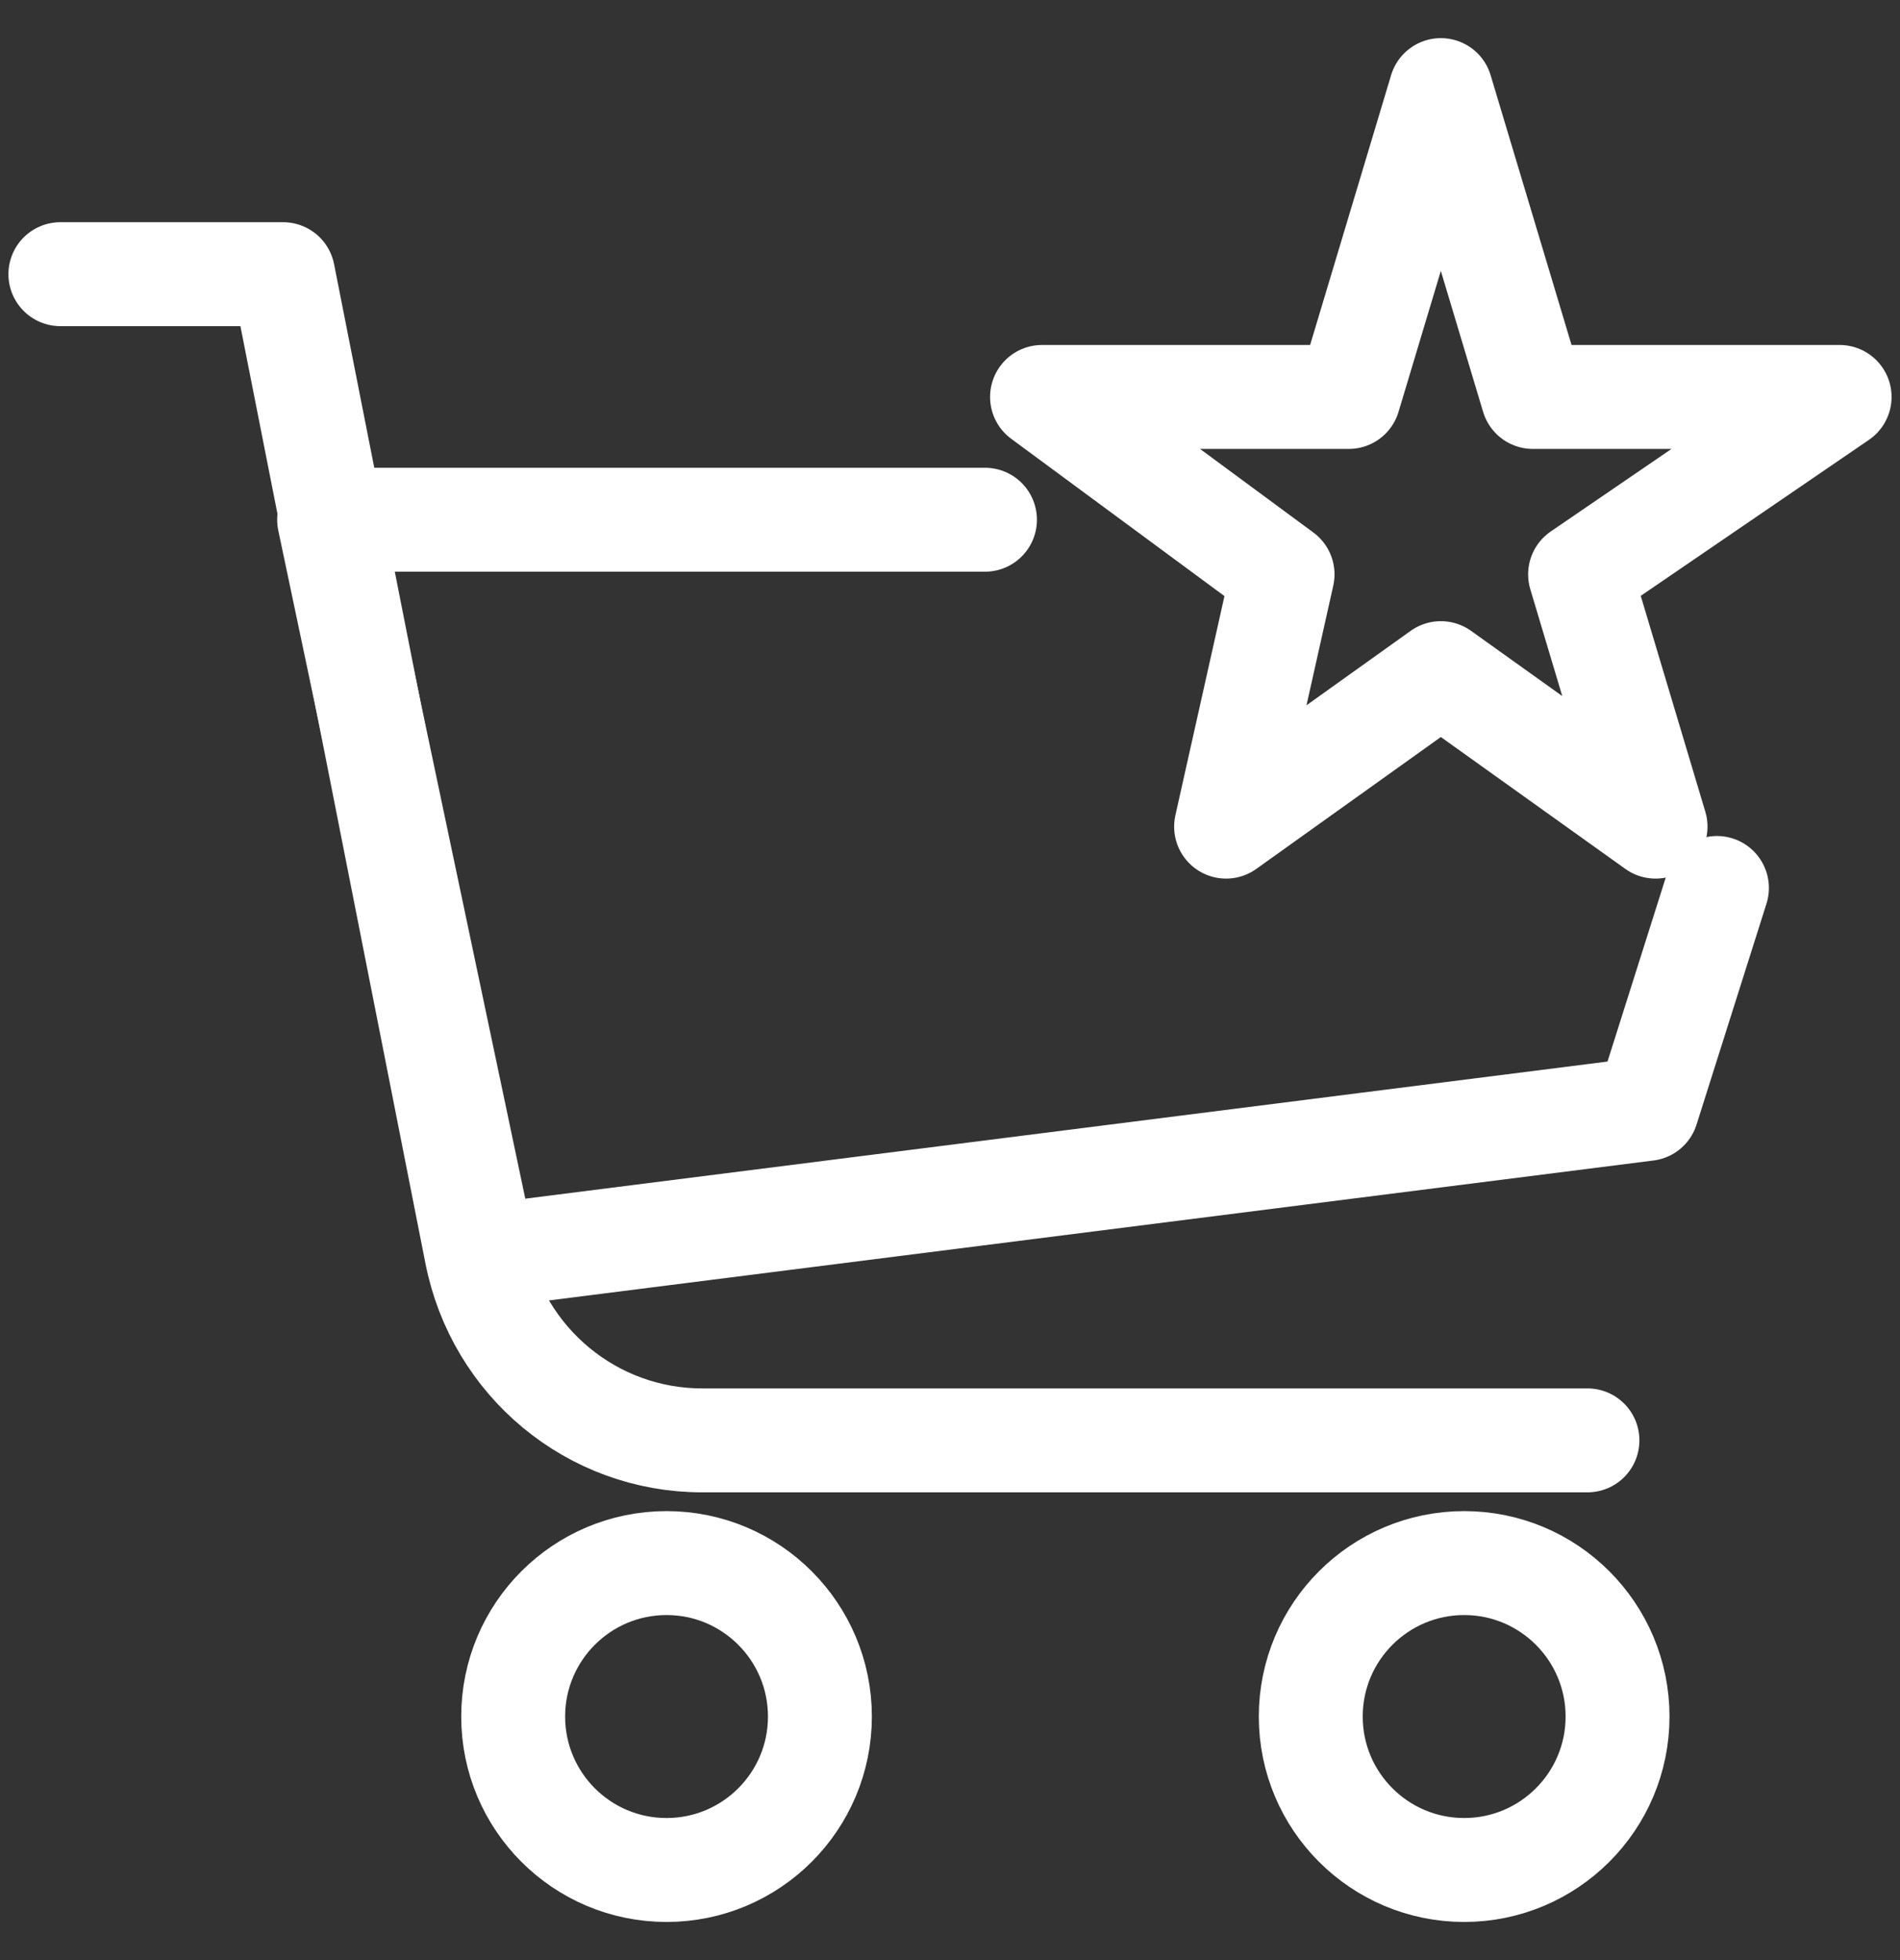
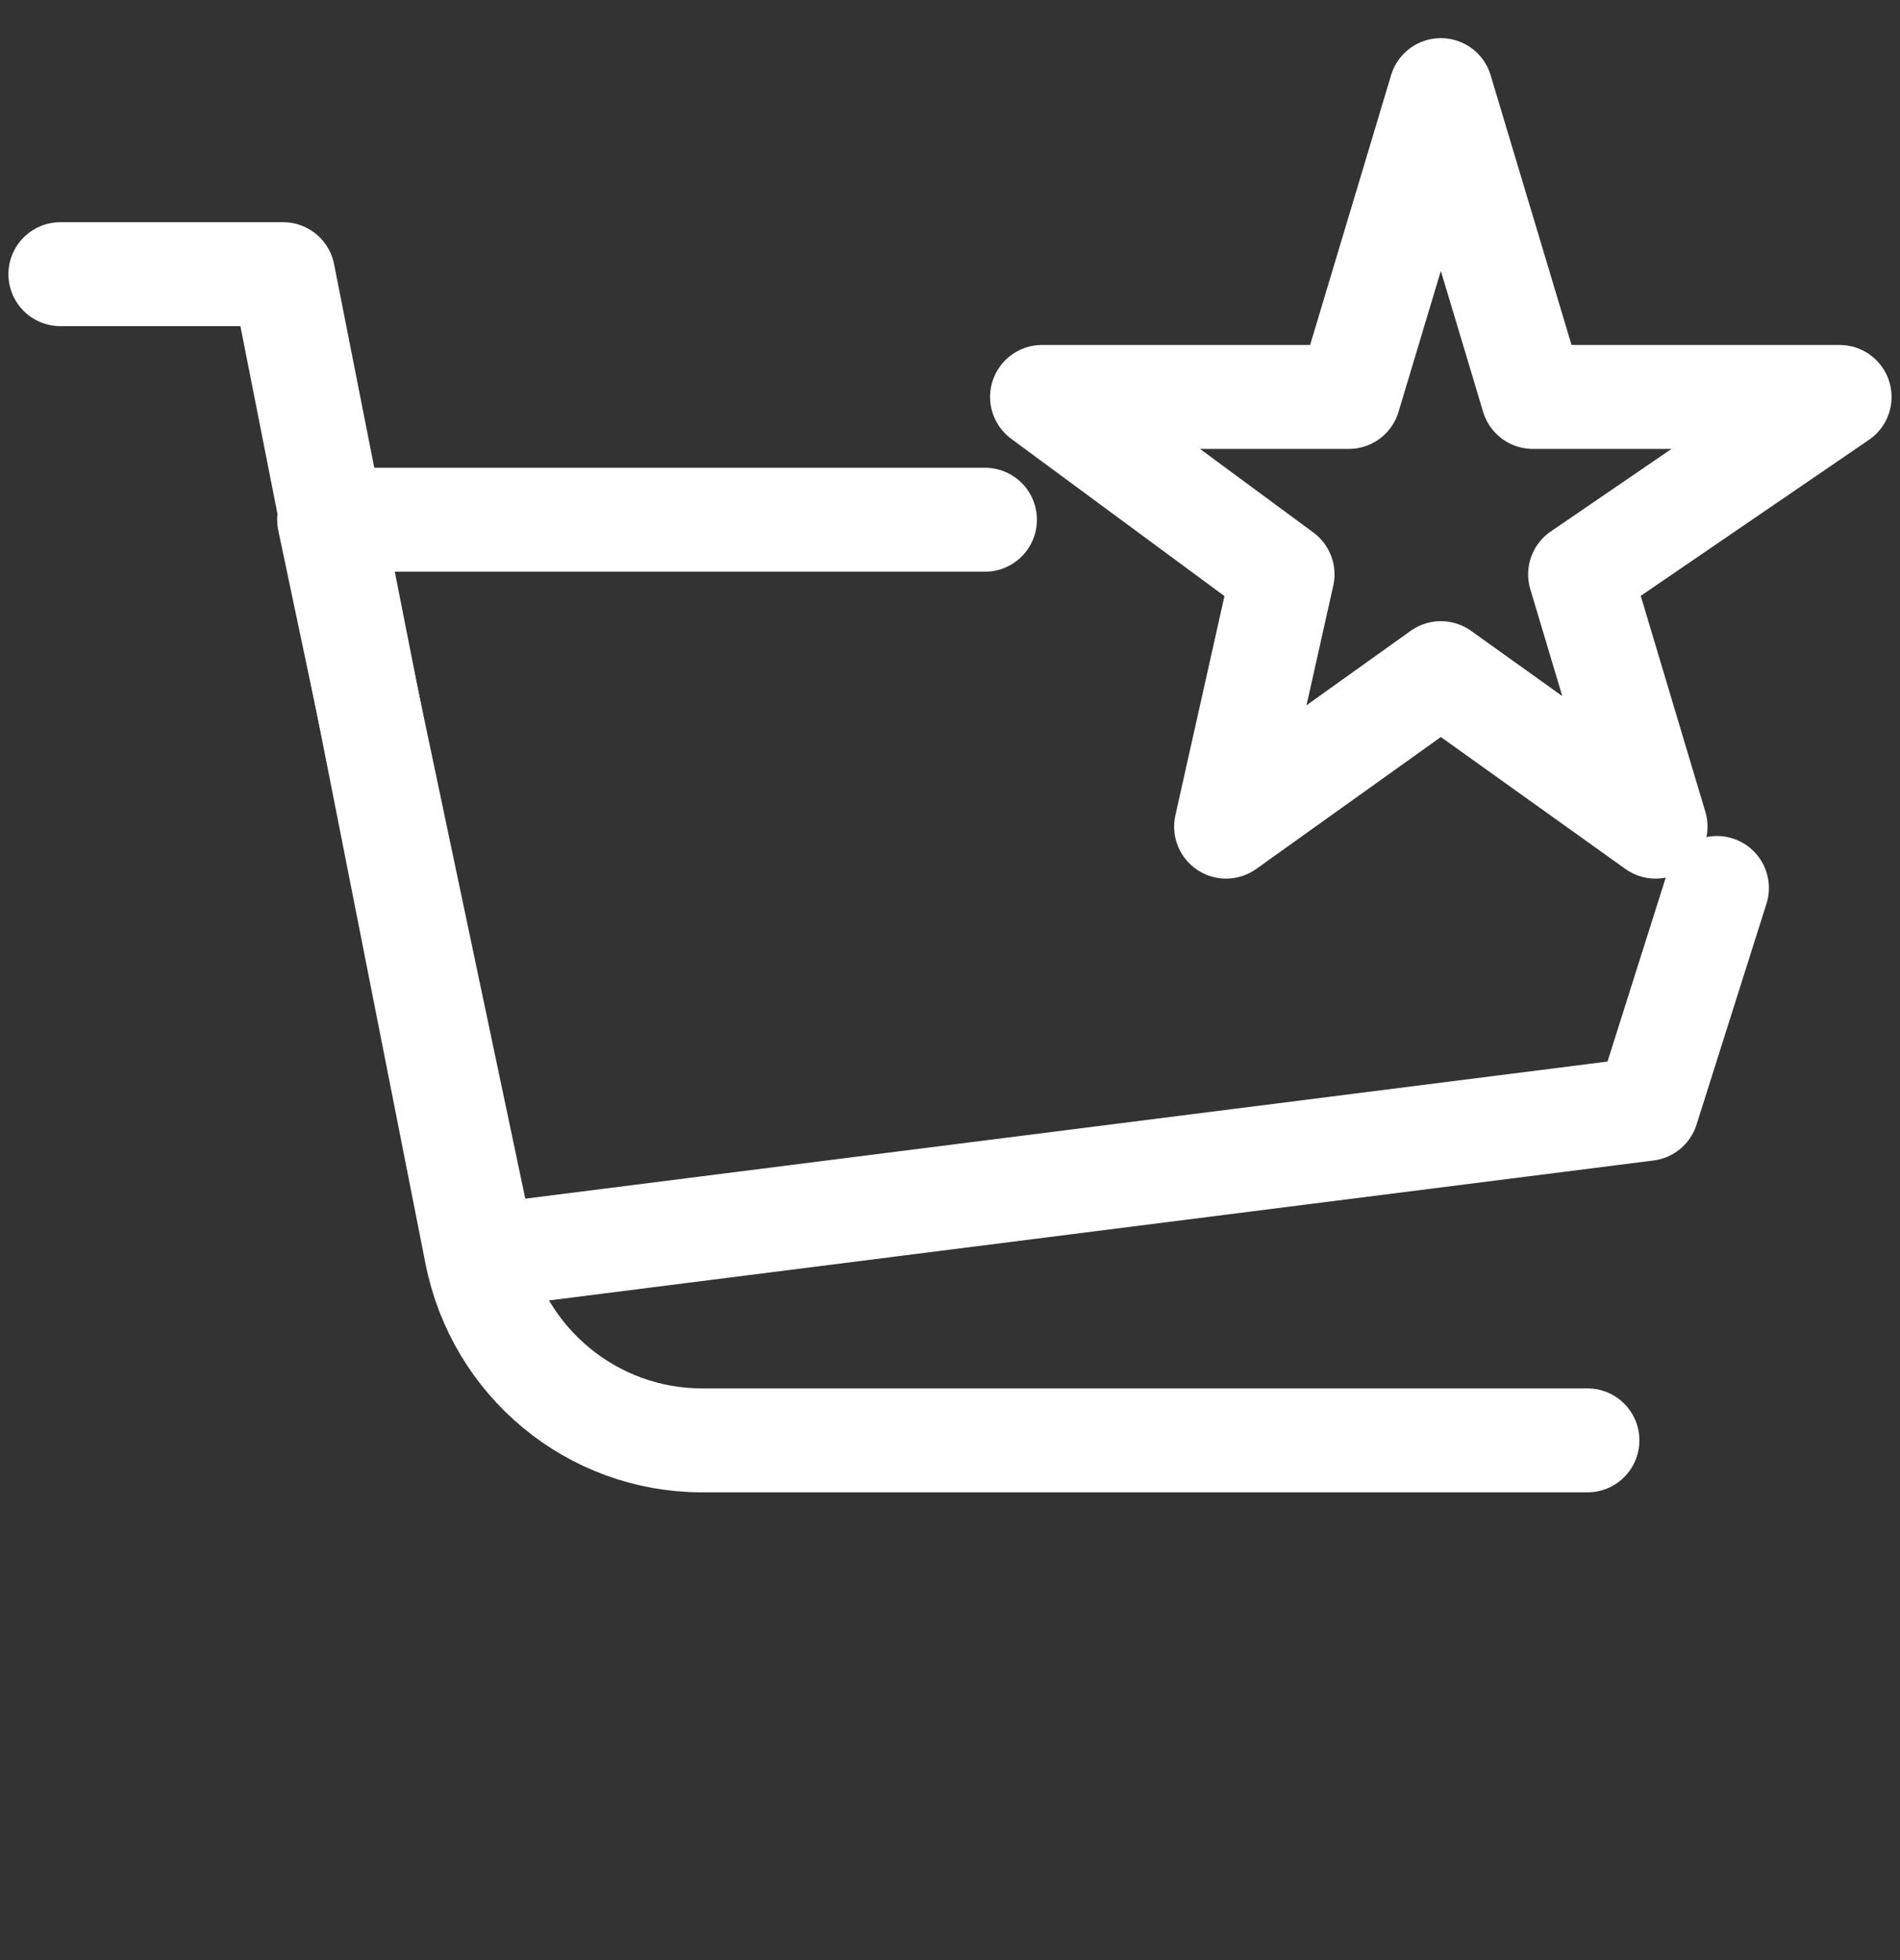
<svg xmlns="http://www.w3.org/2000/svg" width="32" height="33" viewBox="0 0 32 33" fill="none">
  <rect x="0" y="0" width="32" height="33" fill="#333333" stroke="none" />
-   <path d="M11.226 31.483C12.653 31.483 13.809 30.326 13.809 28.9C13.809 27.473 12.653 26.316 11.226 26.316C9.799 26.316 8.643 27.473 8.643 28.9C8.643 30.326 9.799 31.483 11.226 31.483Z" stroke="white" stroke-width="1.75" stroke-linecap="round" stroke-linejoin="round" />
-   <path d="M24.66 31.483C26.086 31.483 27.243 30.326 27.243 28.9C27.243 27.473 26.086 26.316 24.66 26.316C23.233 26.316 22.076 27.473 22.076 28.9C22.076 30.326 23.233 31.483 24.66 31.483Z" stroke="white" stroke-width="1.75" stroke-linecap="round" stroke-linejoin="round" />
  <path d="M1.017 4.616H4.768L8.023 21.098C8.384 22.937 9.976 24.25 11.825 24.25H26.736" stroke="white" stroke-width="1.75" stroke-linecap="round" stroke-linejoin="round" />
  <path d="M16.589 8.75H5.543L8.157 21.15L27.739 18.67L28.917 14.95" stroke="white" stroke-width="1.75" stroke-linecap="round" stroke-linejoin="round" />
  <path d="M24.267 1.517L25.817 6.683H30.983L26.612 9.67L27.883 13.917L24.267 11.333L20.65 13.917L21.601 9.67L17.55 6.683H22.716L24.267 1.517Z" stroke="white" stroke-width="1.75" stroke-linecap="round" stroke-linejoin="round" />
</svg>